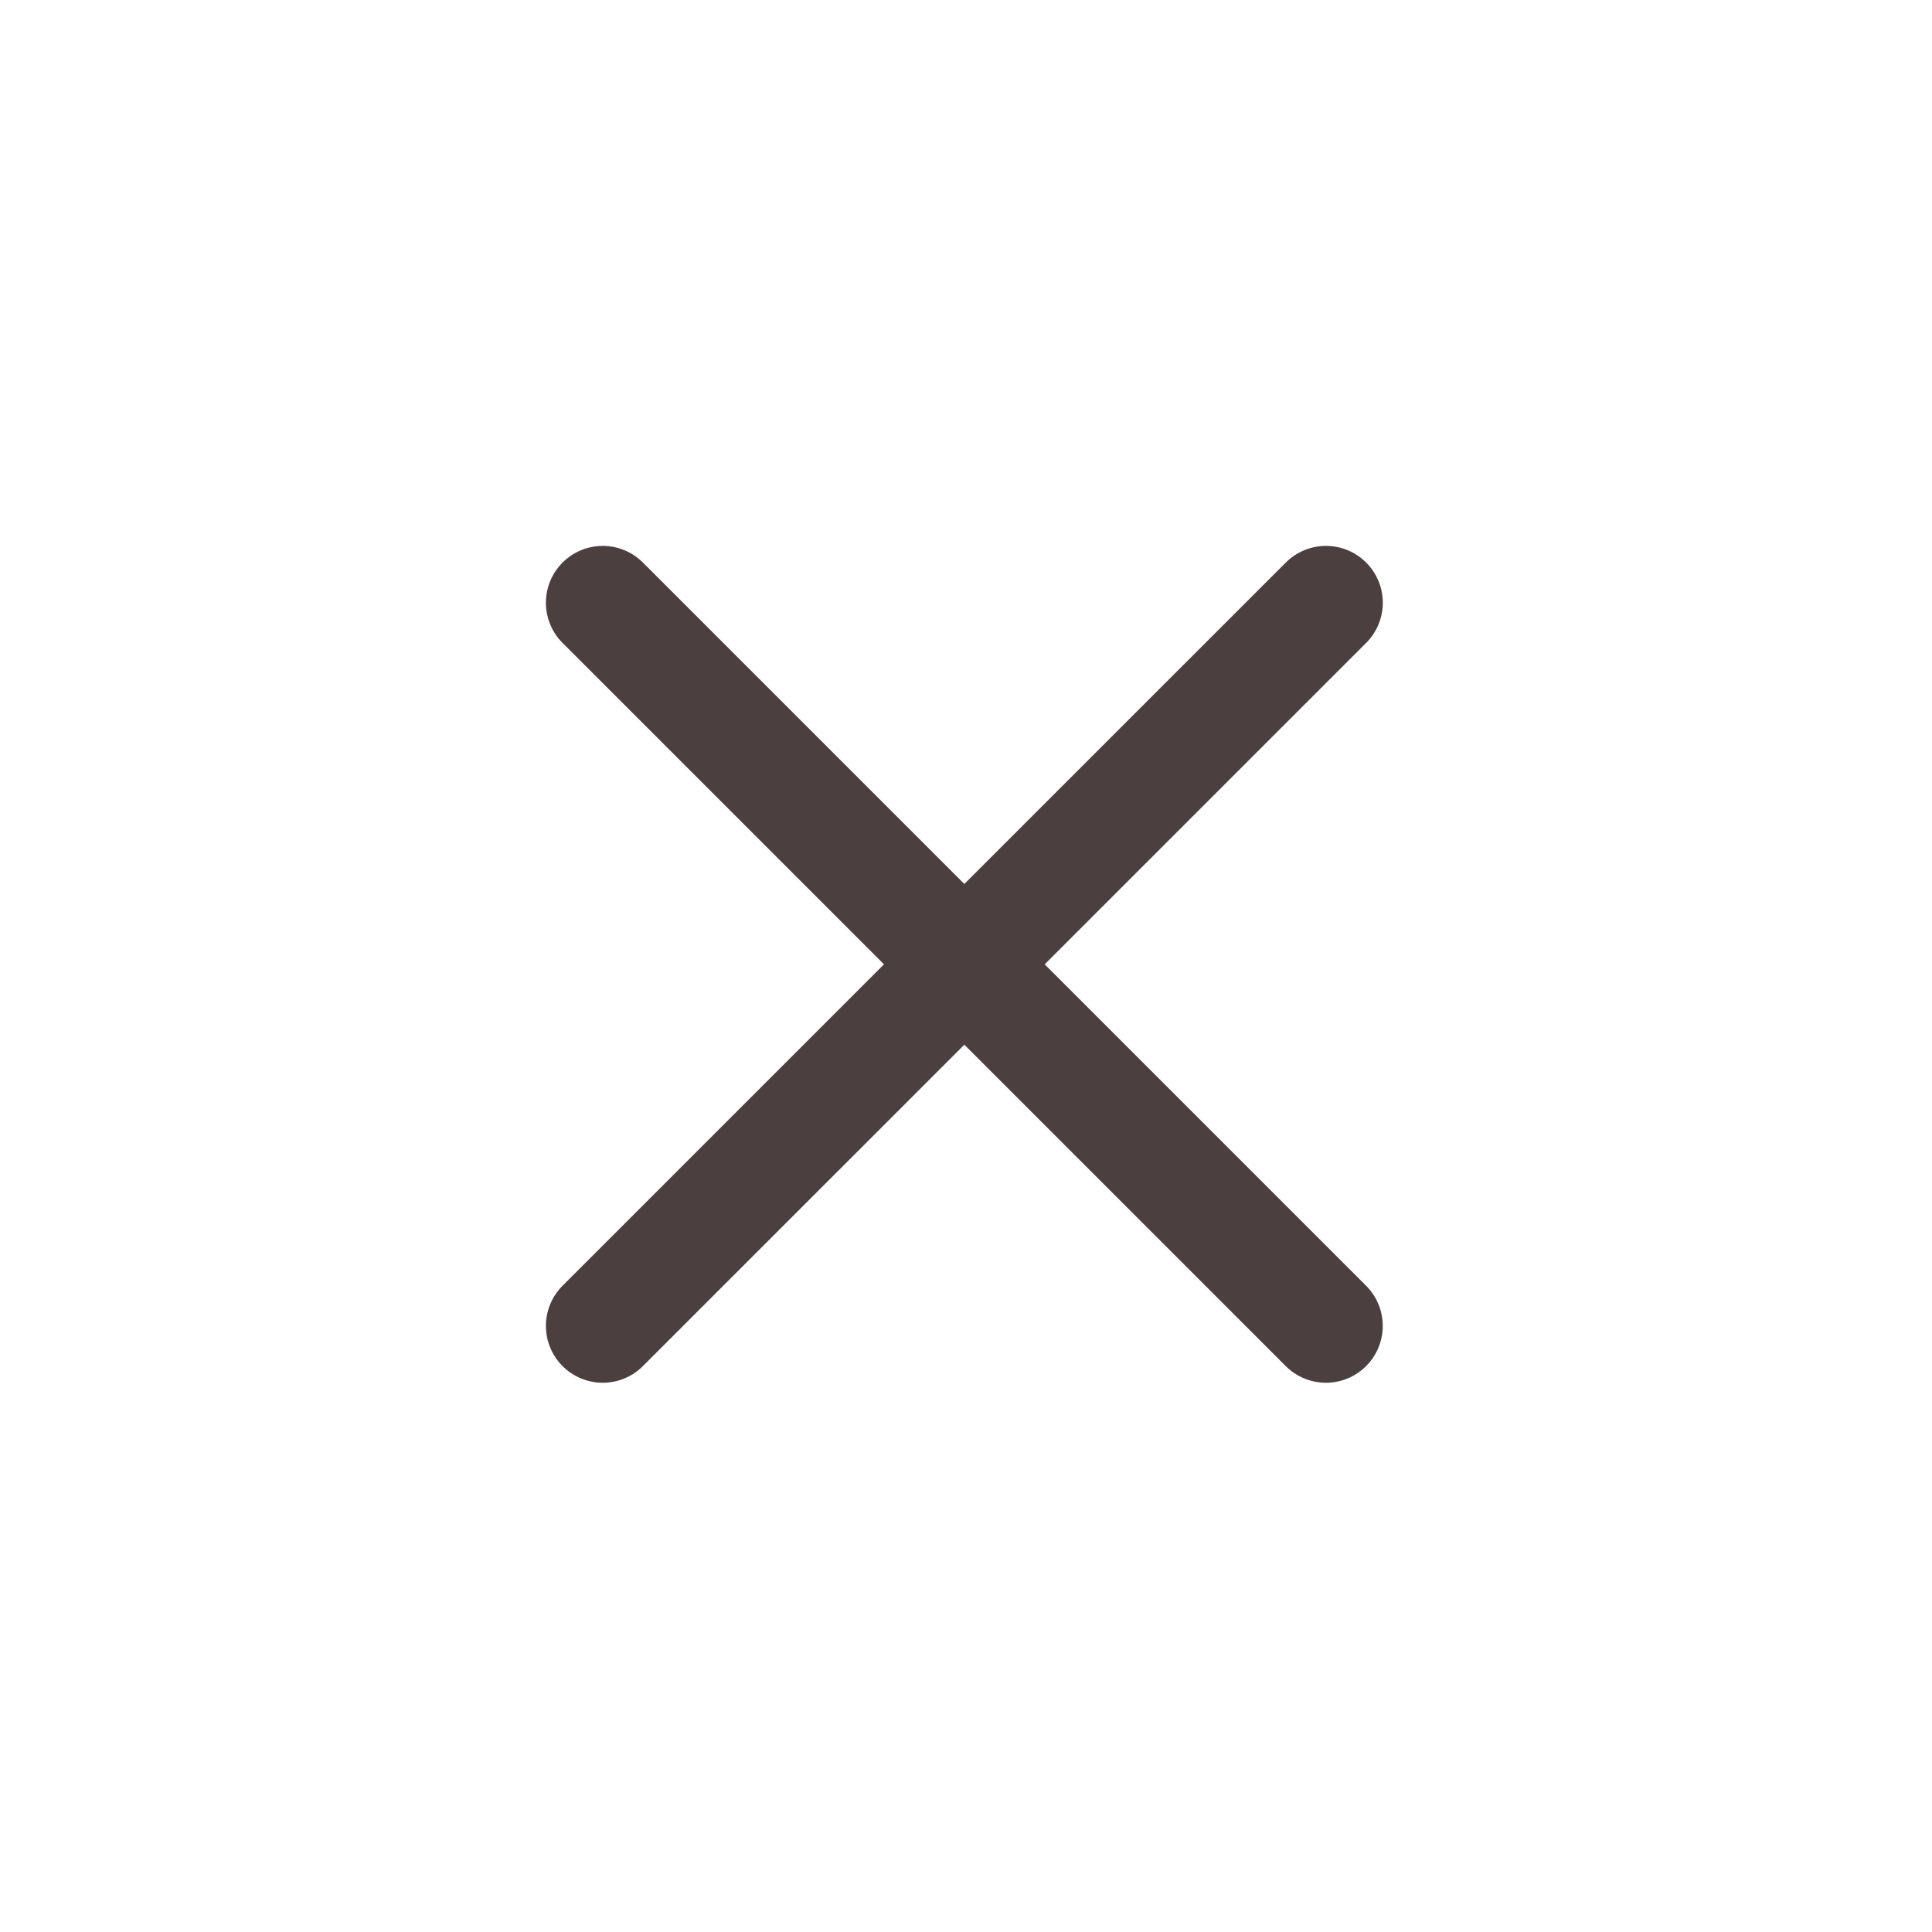
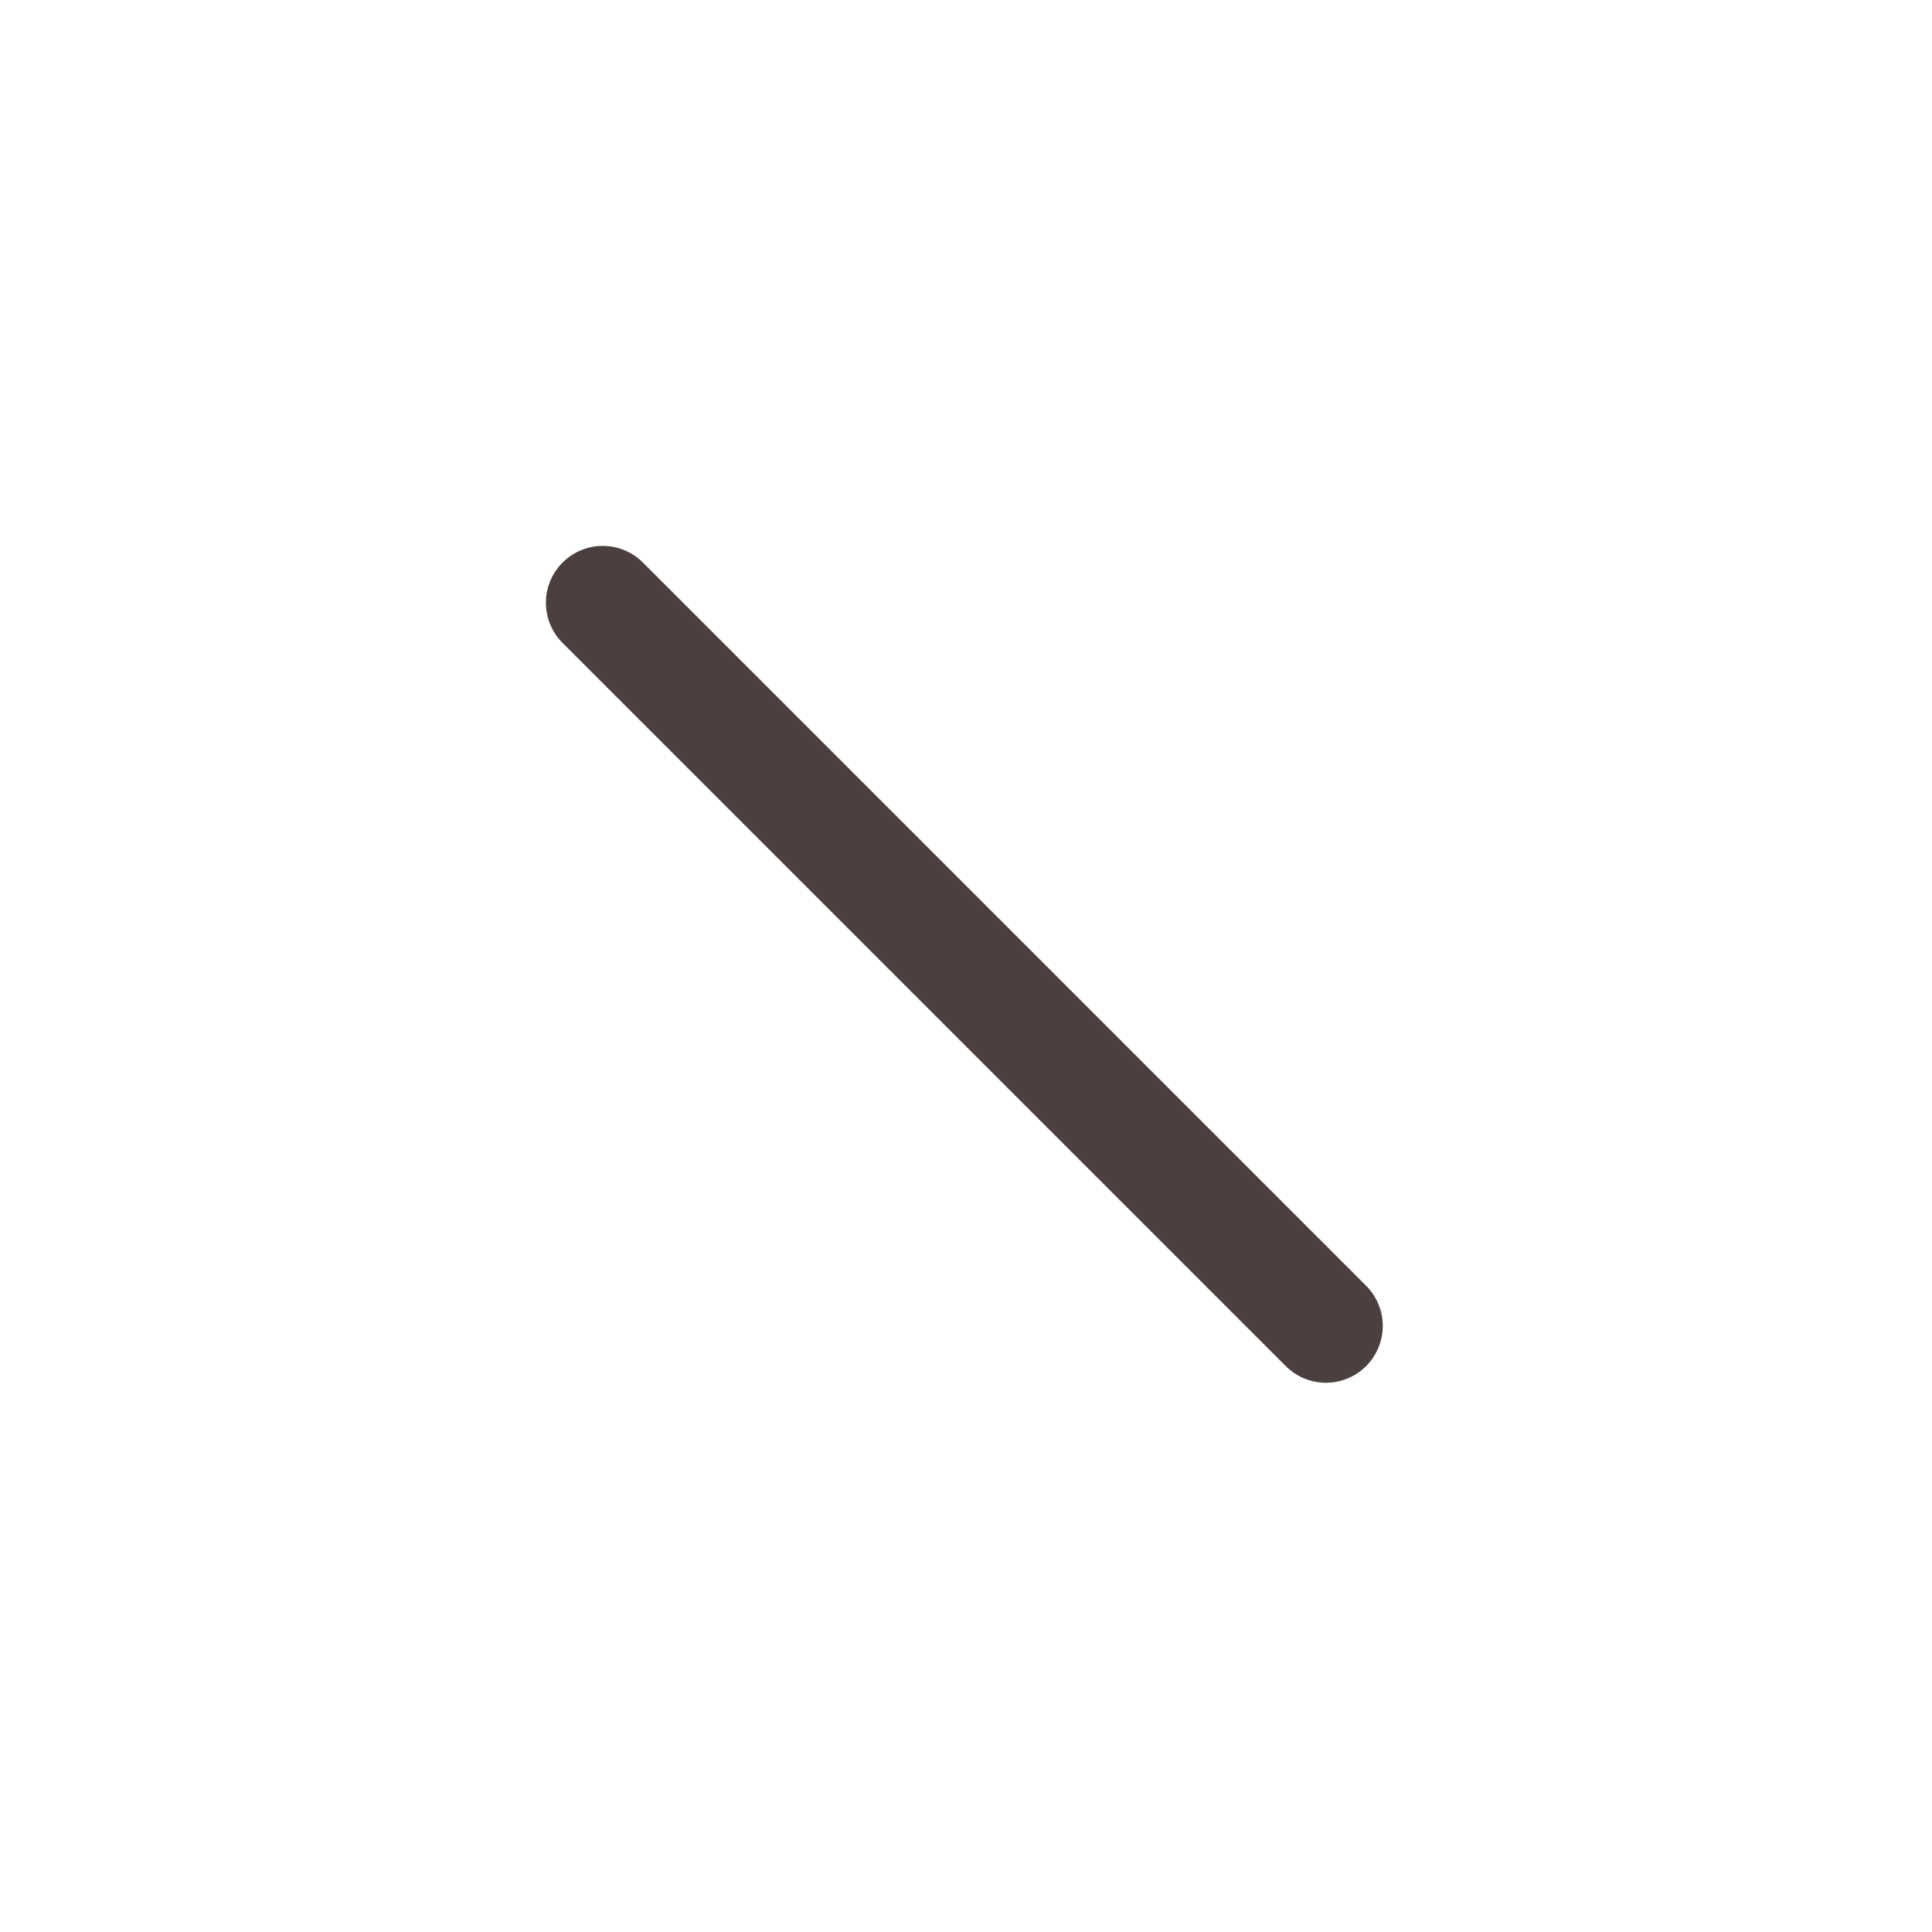
<svg xmlns="http://www.w3.org/2000/svg" width="34" height="34" viewBox="0 0 34 34" fill="none">
-   <path d="M23.335 10.607L10.607 23.334" stroke="#4B3F3F" stroke-width="2" stroke-linecap="round" />
  <path d="M10.607 10.607L23.334 23.334" stroke="#4B3F3F" stroke-width="2" stroke-linecap="round" />
</svg>